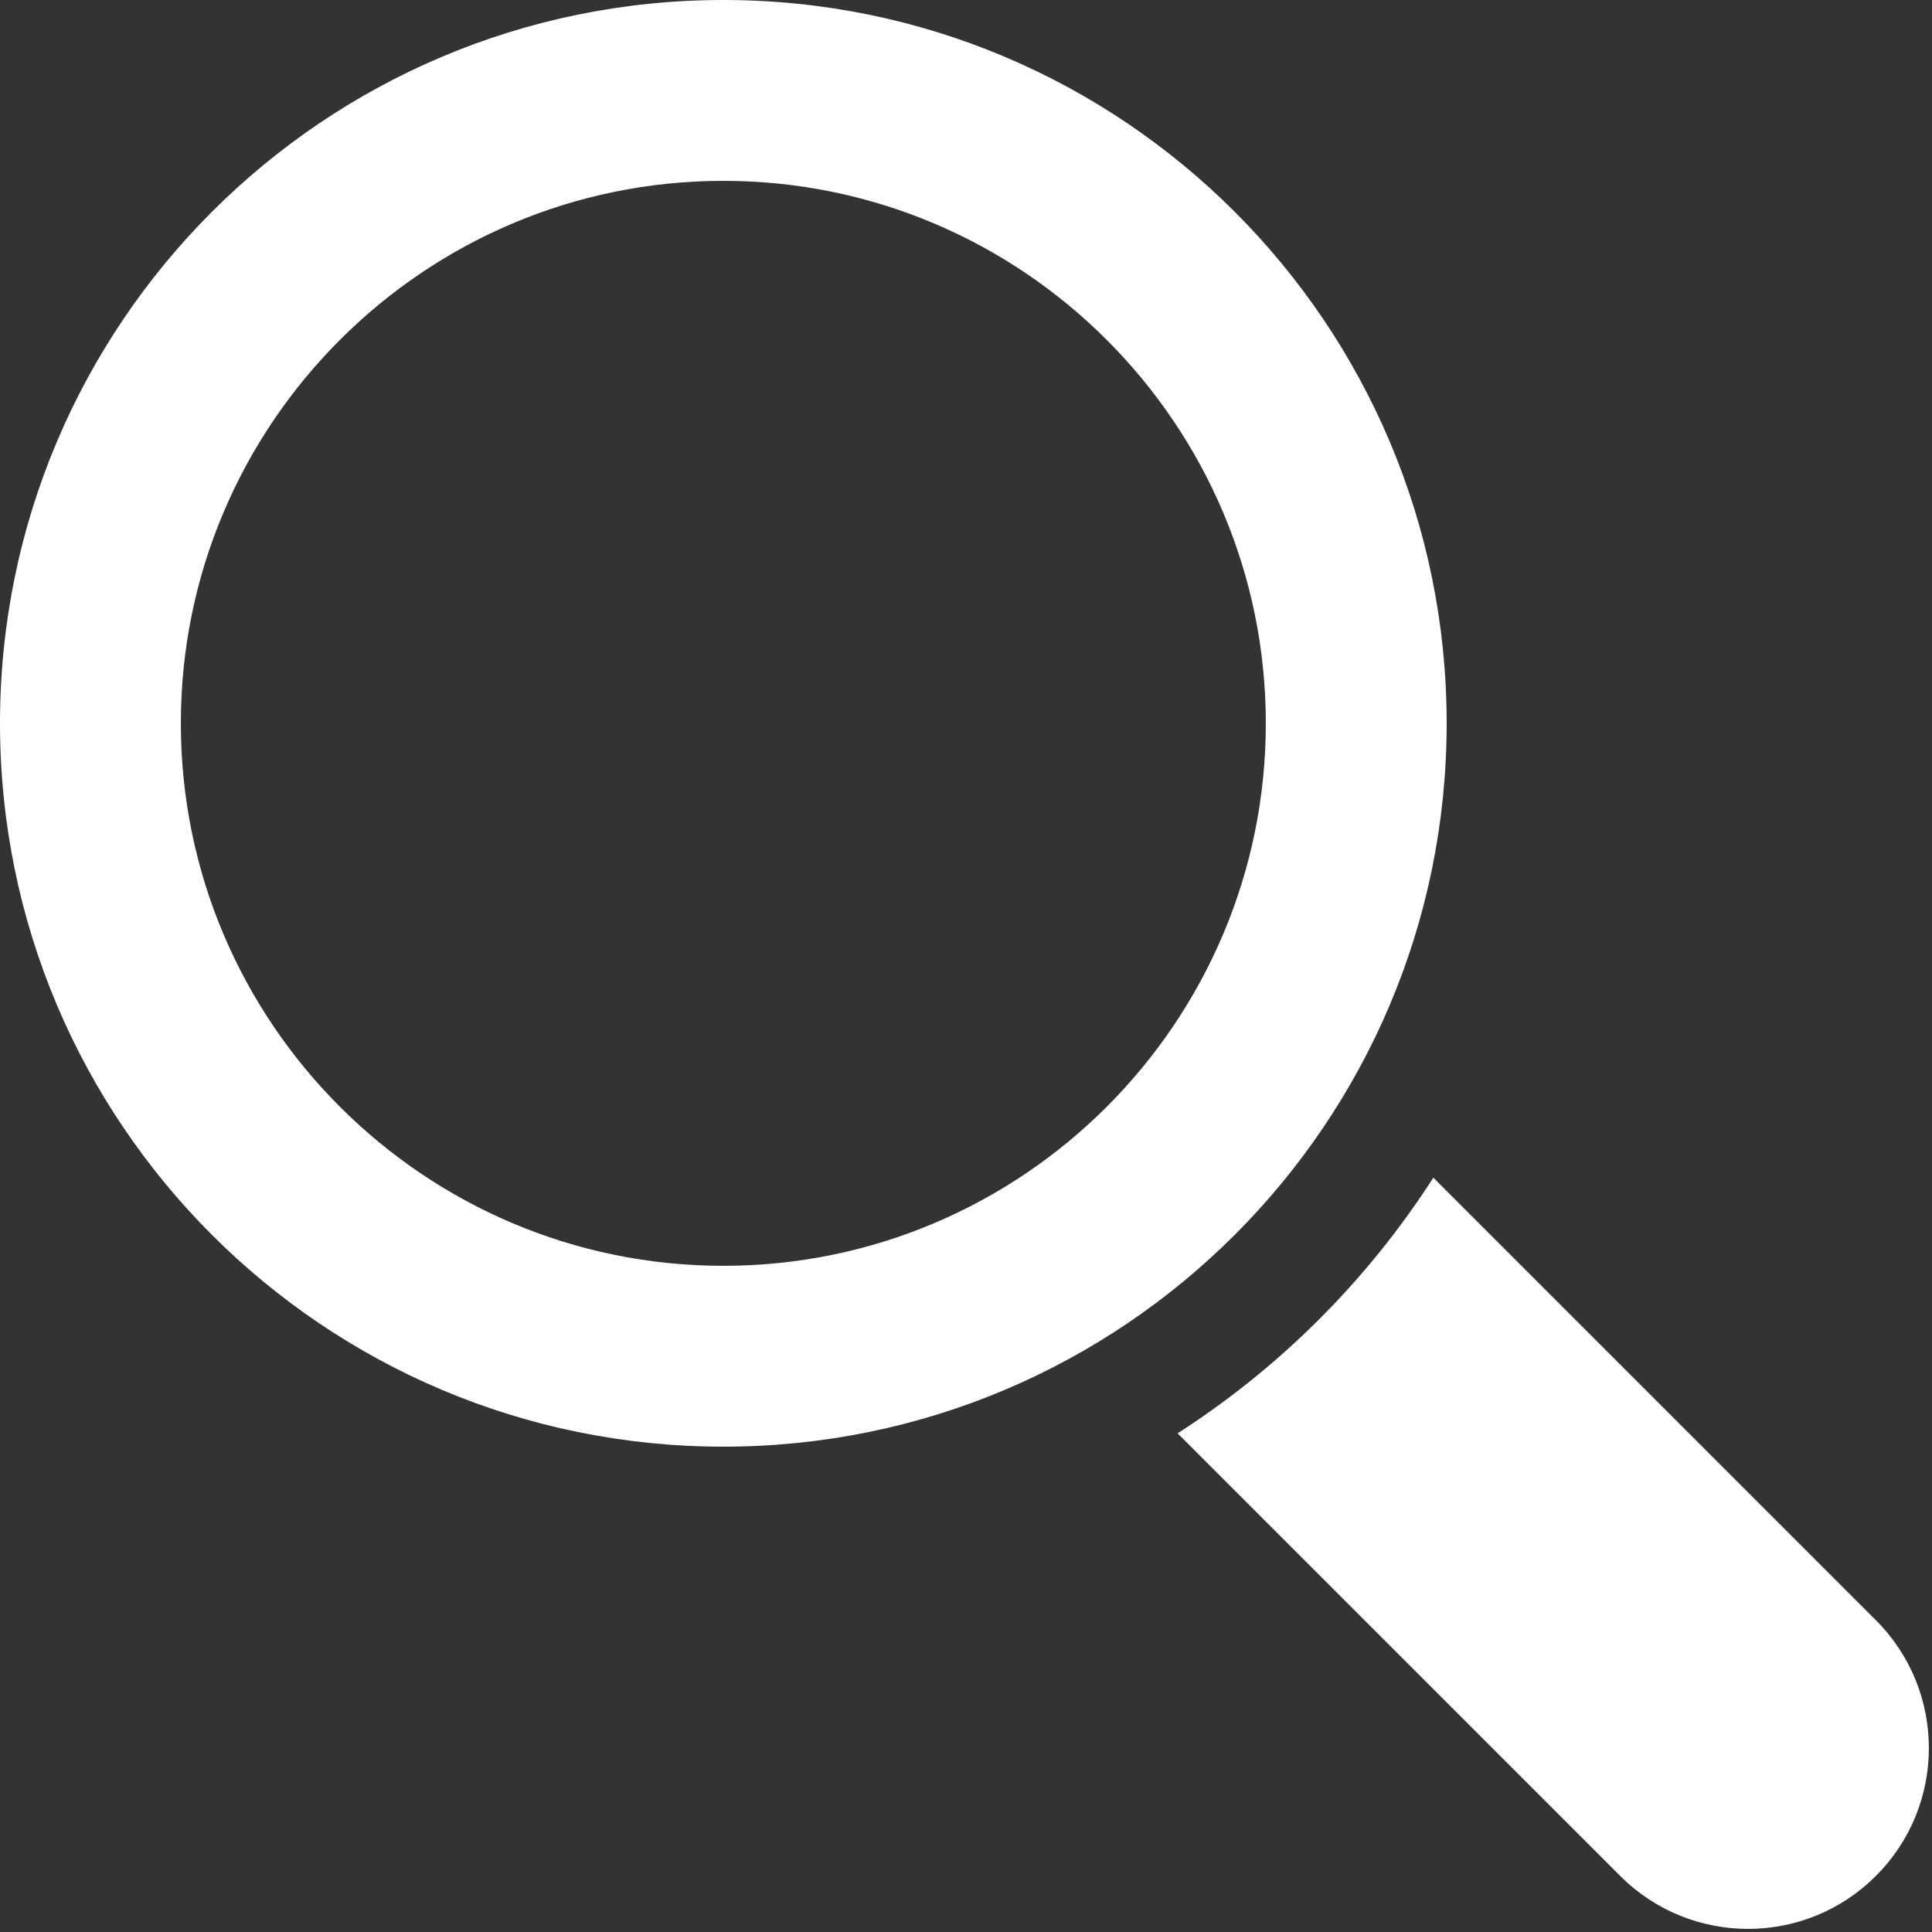
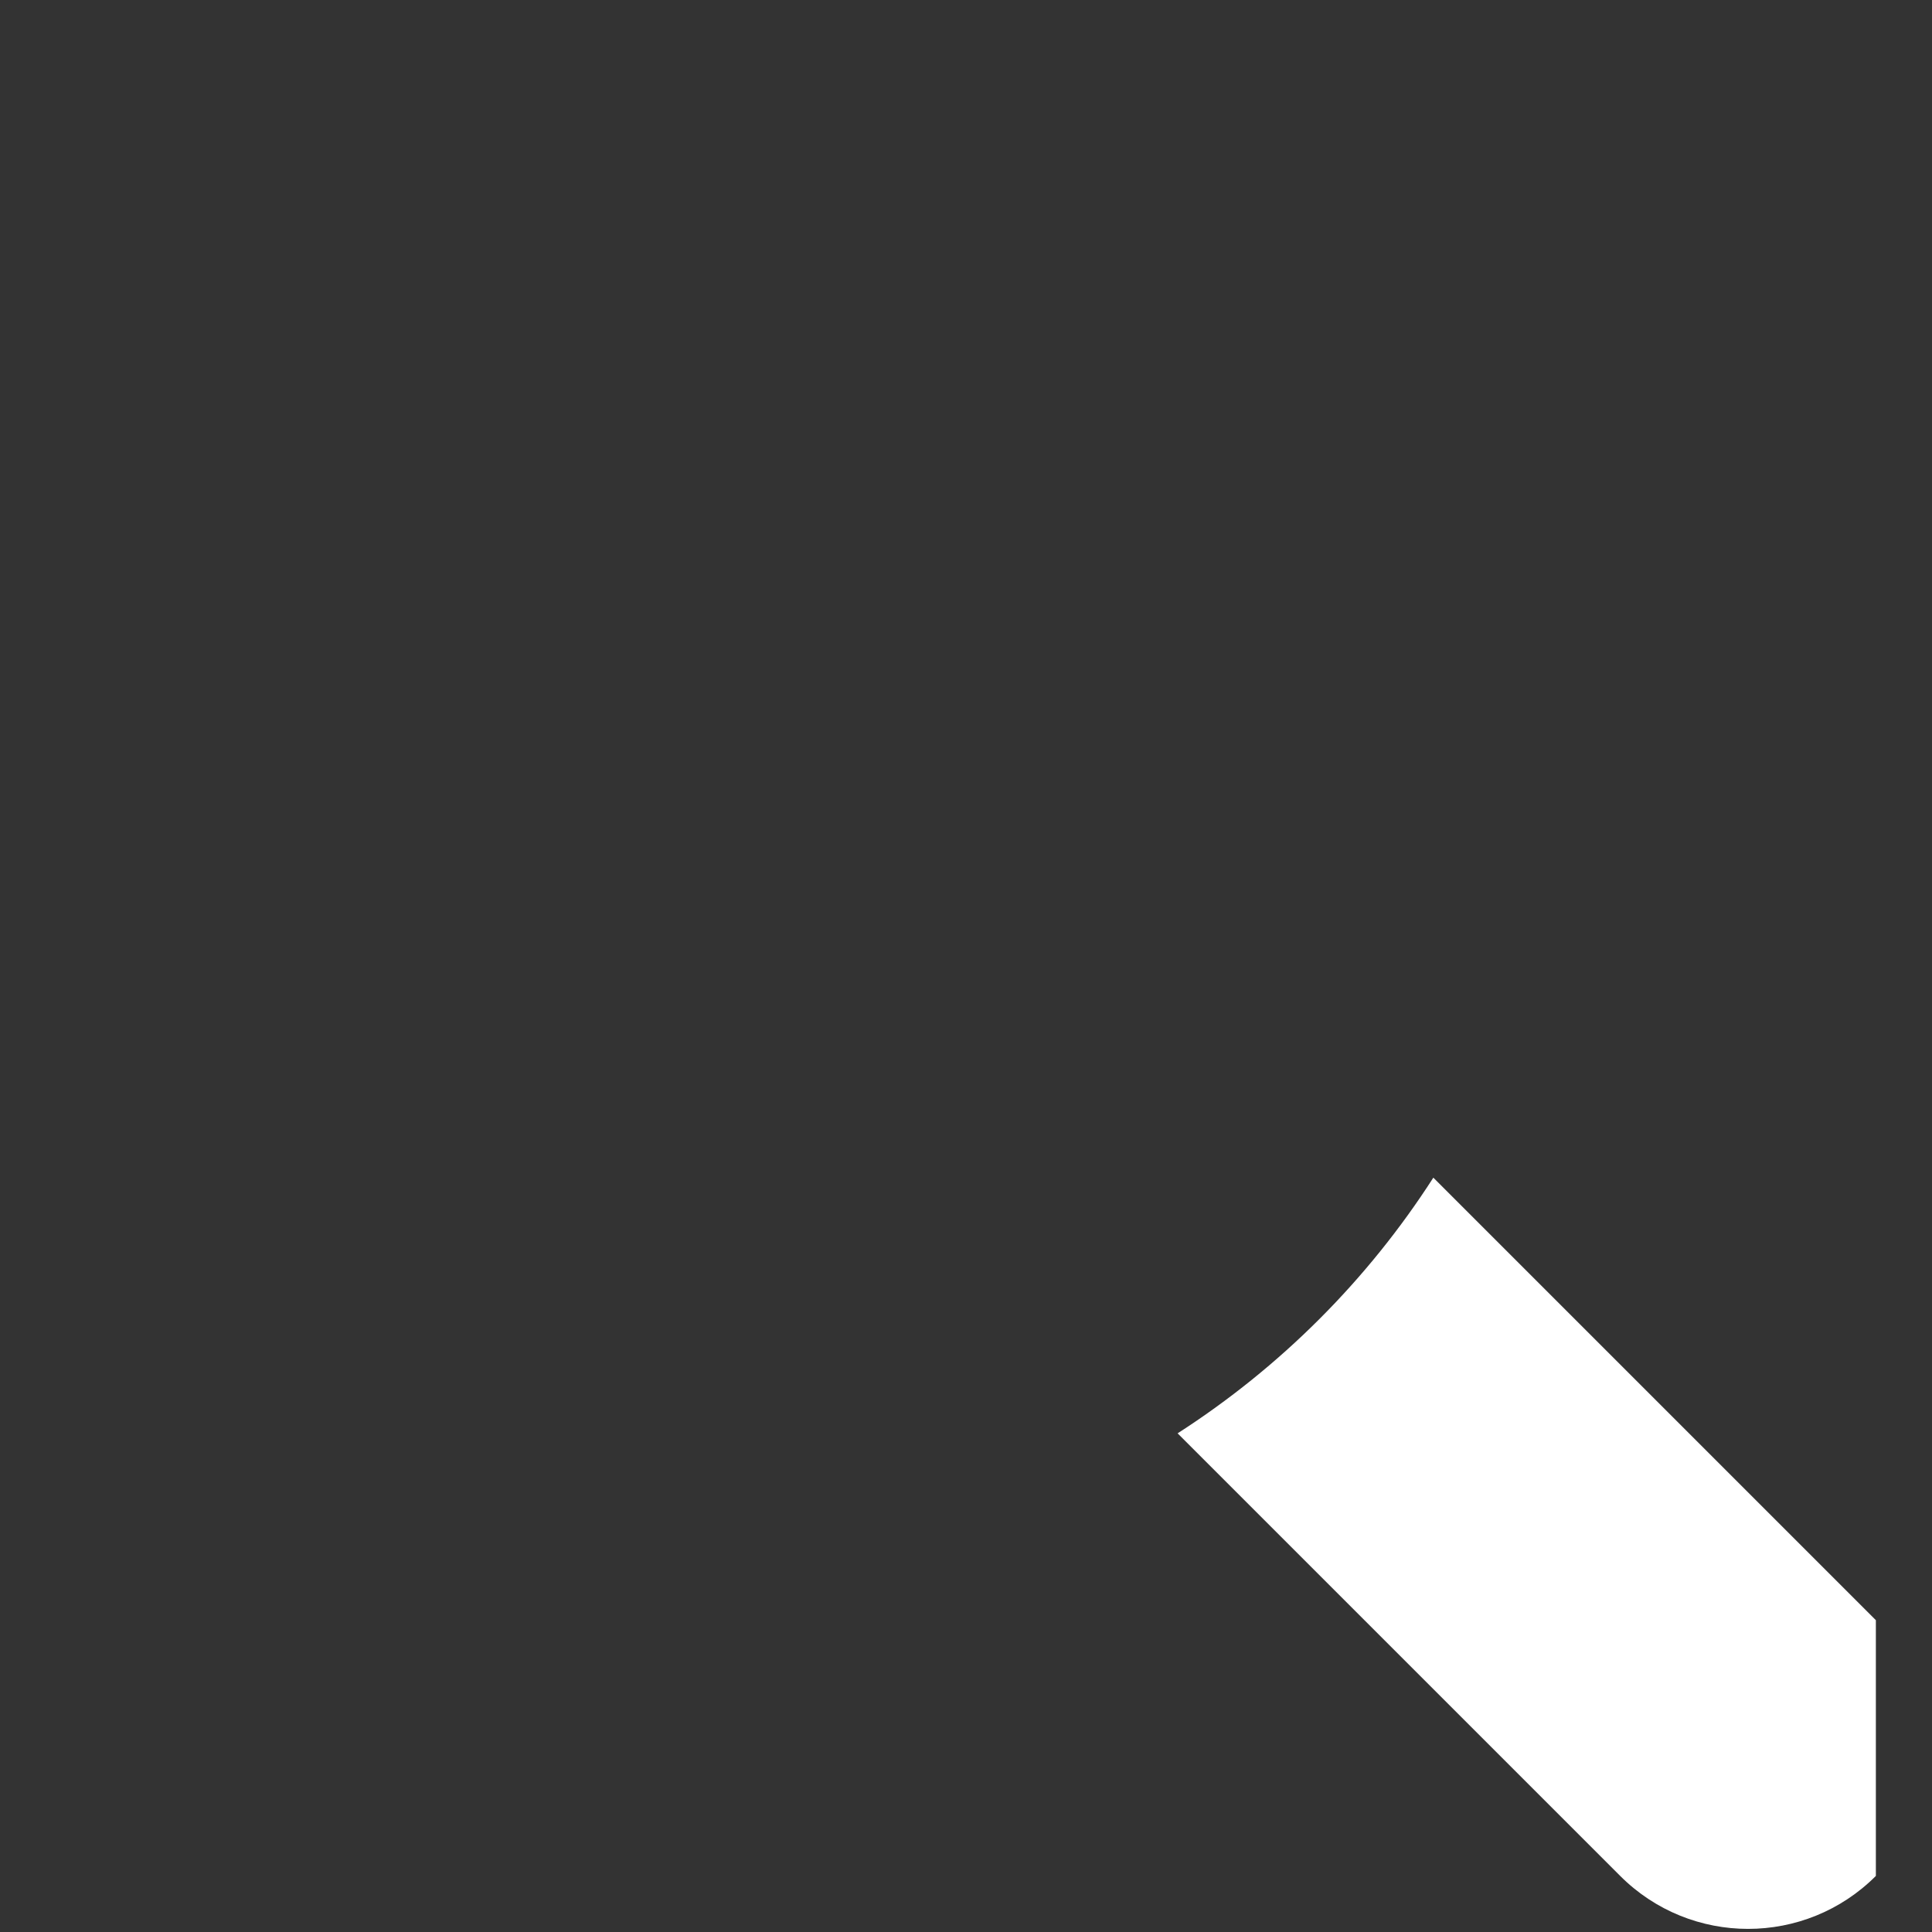
<svg xmlns="http://www.w3.org/2000/svg" width="38px" height="38px" viewBox="0 0 38 38" version="1.1">
  <rect x="0" y="0" width="38" height="38" fill="#333333" stroke="none" />
  <title>C6EEA612-EDC3-4B71-8213-324AEFBCB1F0</title>
  <desc>Created with sketchtool.</desc>
  <g id="Symbols" stroke="none" stroke-width="1" fill="none" fill-rule="evenodd">
    <g id="magnifier-tool-icon" fill="#FFFFFF">
      <g>
-         <path d="M28.454,14.227 C28.454,6.37 22.084,0 14.227,0 C6.37,0 7.81893004e-05,6.37 7.81893004e-05,14.227 C7.81893004e-05,22.084 6.37,28.454 14.227,28.454 C22.084,28.454 28.454,22.084 28.454,14.227 Z M14.227,24.897 C8.343,24.897 3.557,20.111 3.557,14.227 C3.557,8.343 8.343,3.557 14.227,3.557 C20.111,3.557 24.897,8.343 24.897,14.227 C24.897,20.111 20.111,24.897 14.227,24.897 Z" id="Shape" fill-rule="nonzero" />
-         <path d="M36.896,31.867 L28.192,23.163 C26.896,25.18 25.179,26.895 23.162,28.192 L31.867,36.897 C33.256,38.286 35.509,38.286 36.896,36.897 C38.286,35.51 38.286,33.257 36.896,31.867 Z" id="Path" />
+         <path d="M36.896,31.867 L28.192,23.163 C26.896,25.18 25.179,26.895 23.162,28.192 L31.867,36.897 C33.256,38.286 35.509,38.286 36.896,36.897 Z" id="Path" />
      </g>
    </g>
  </g>
</svg>